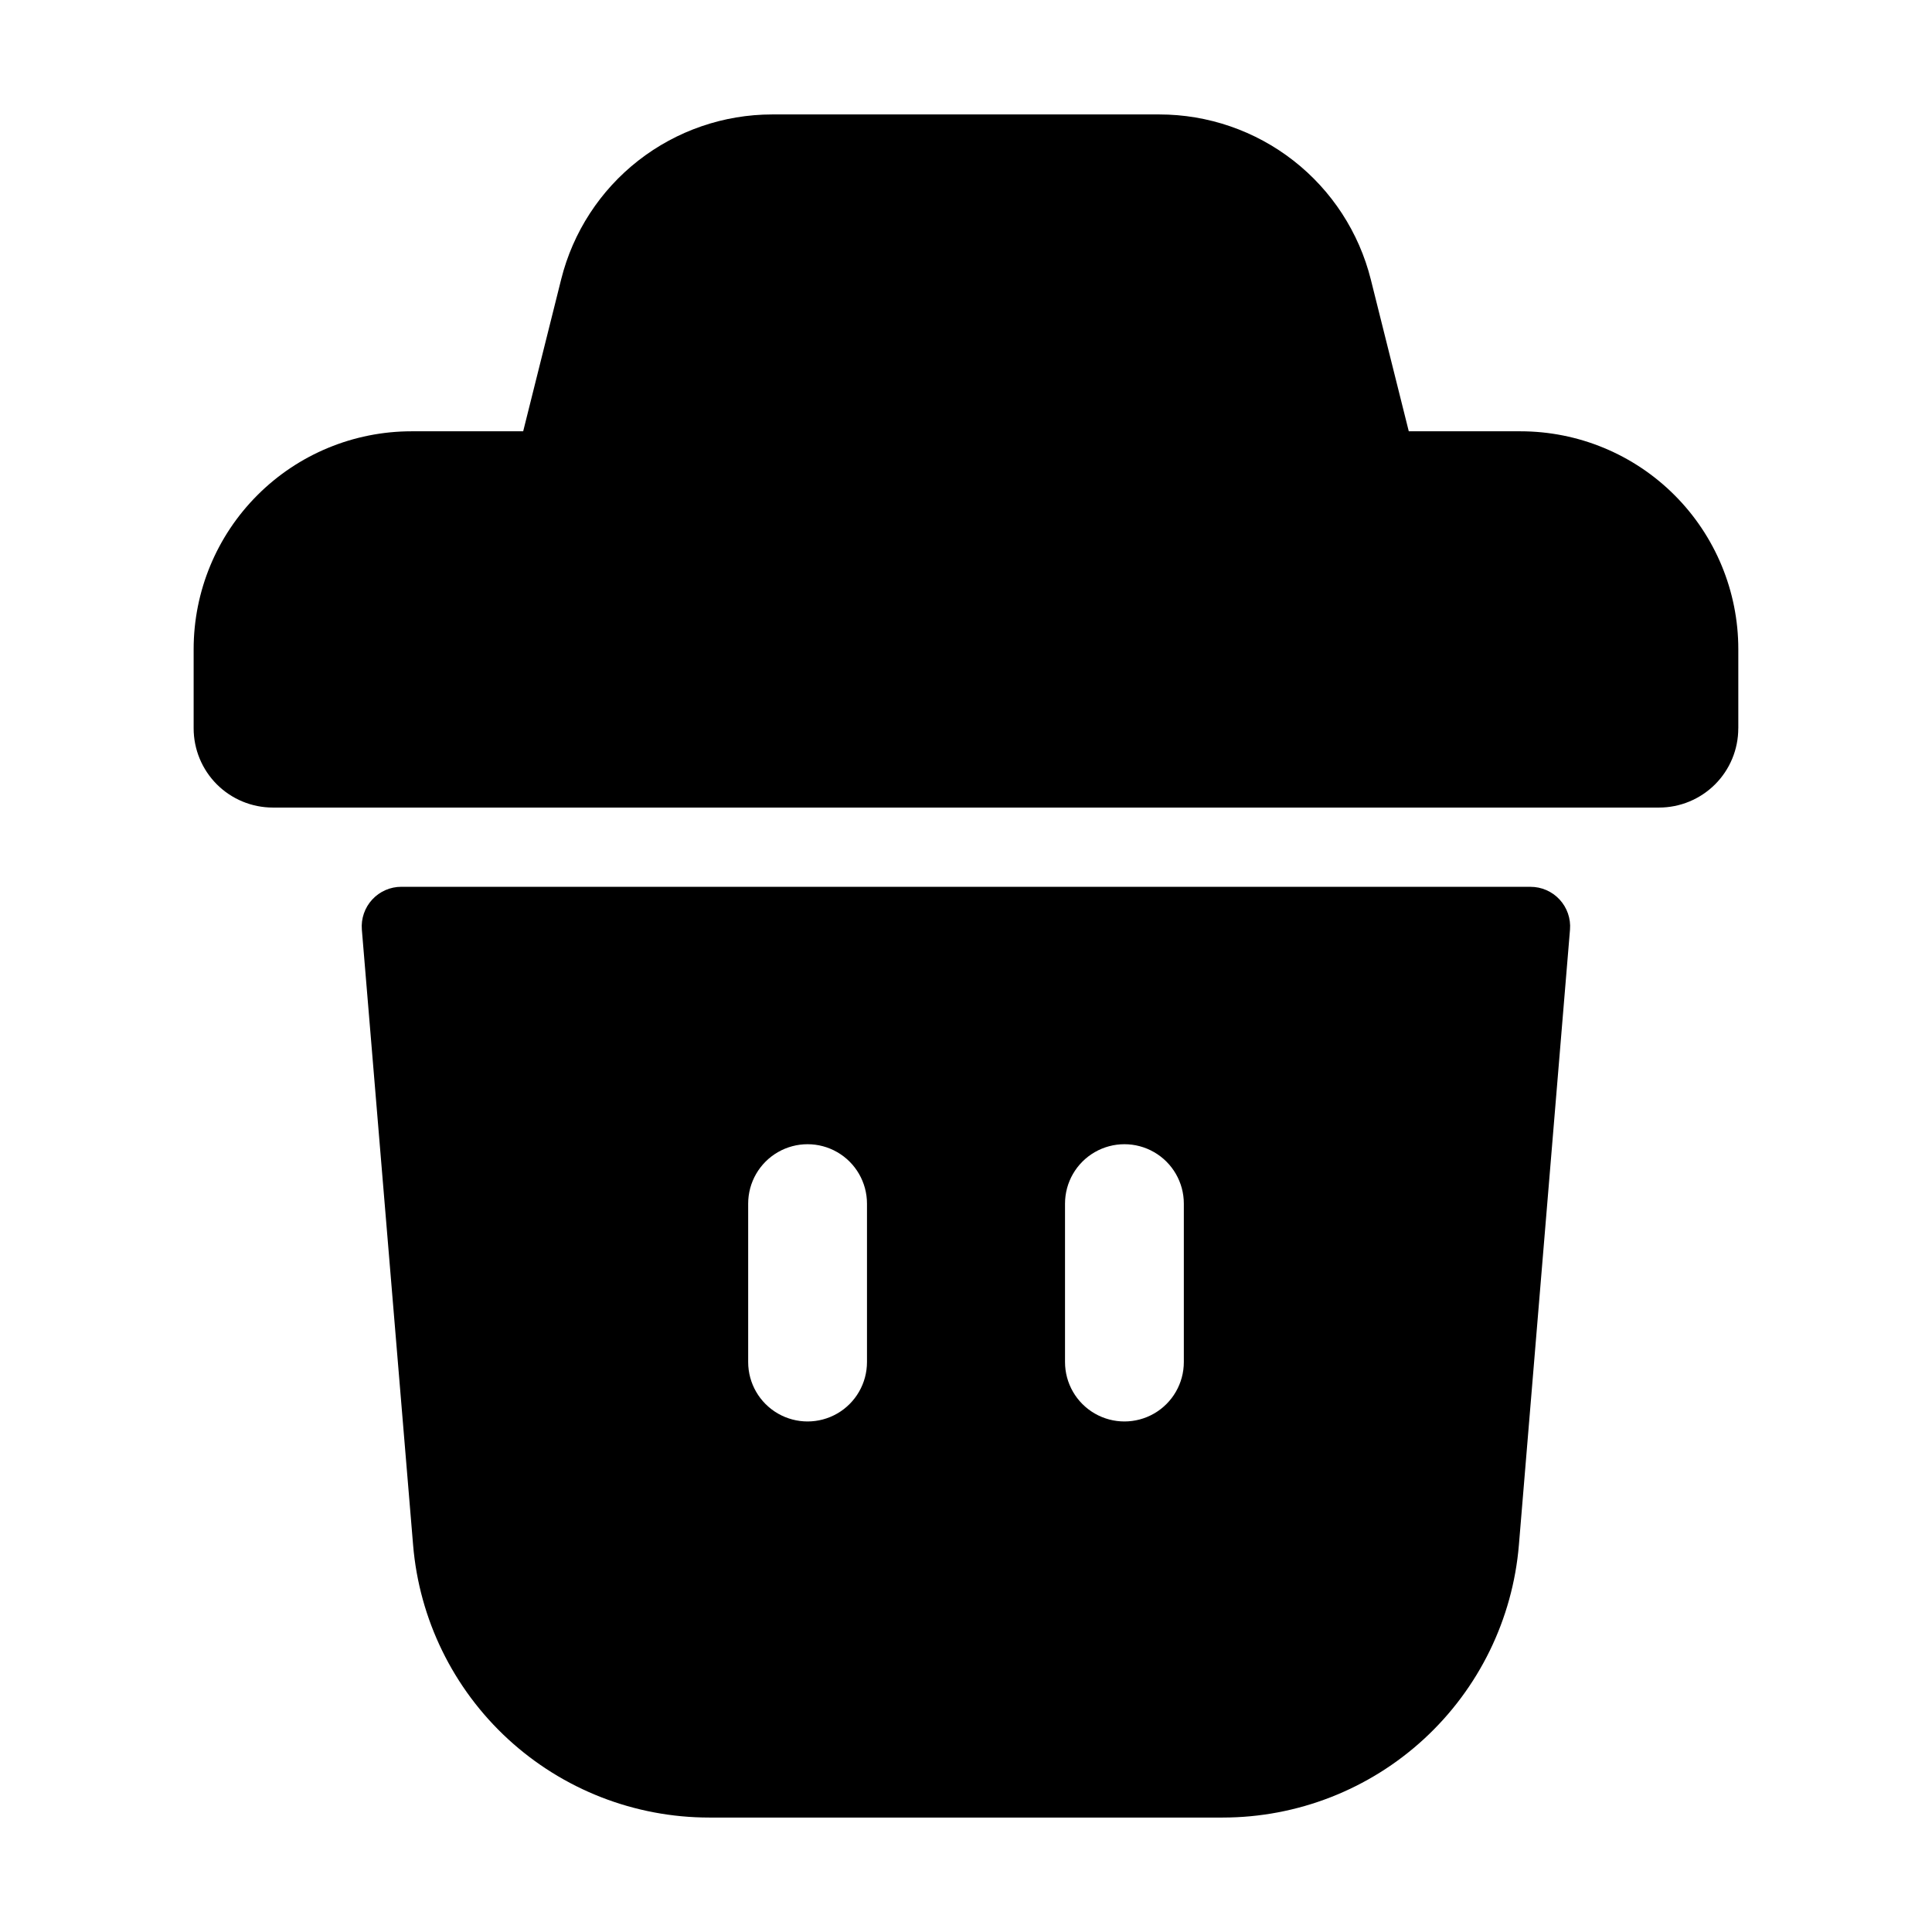
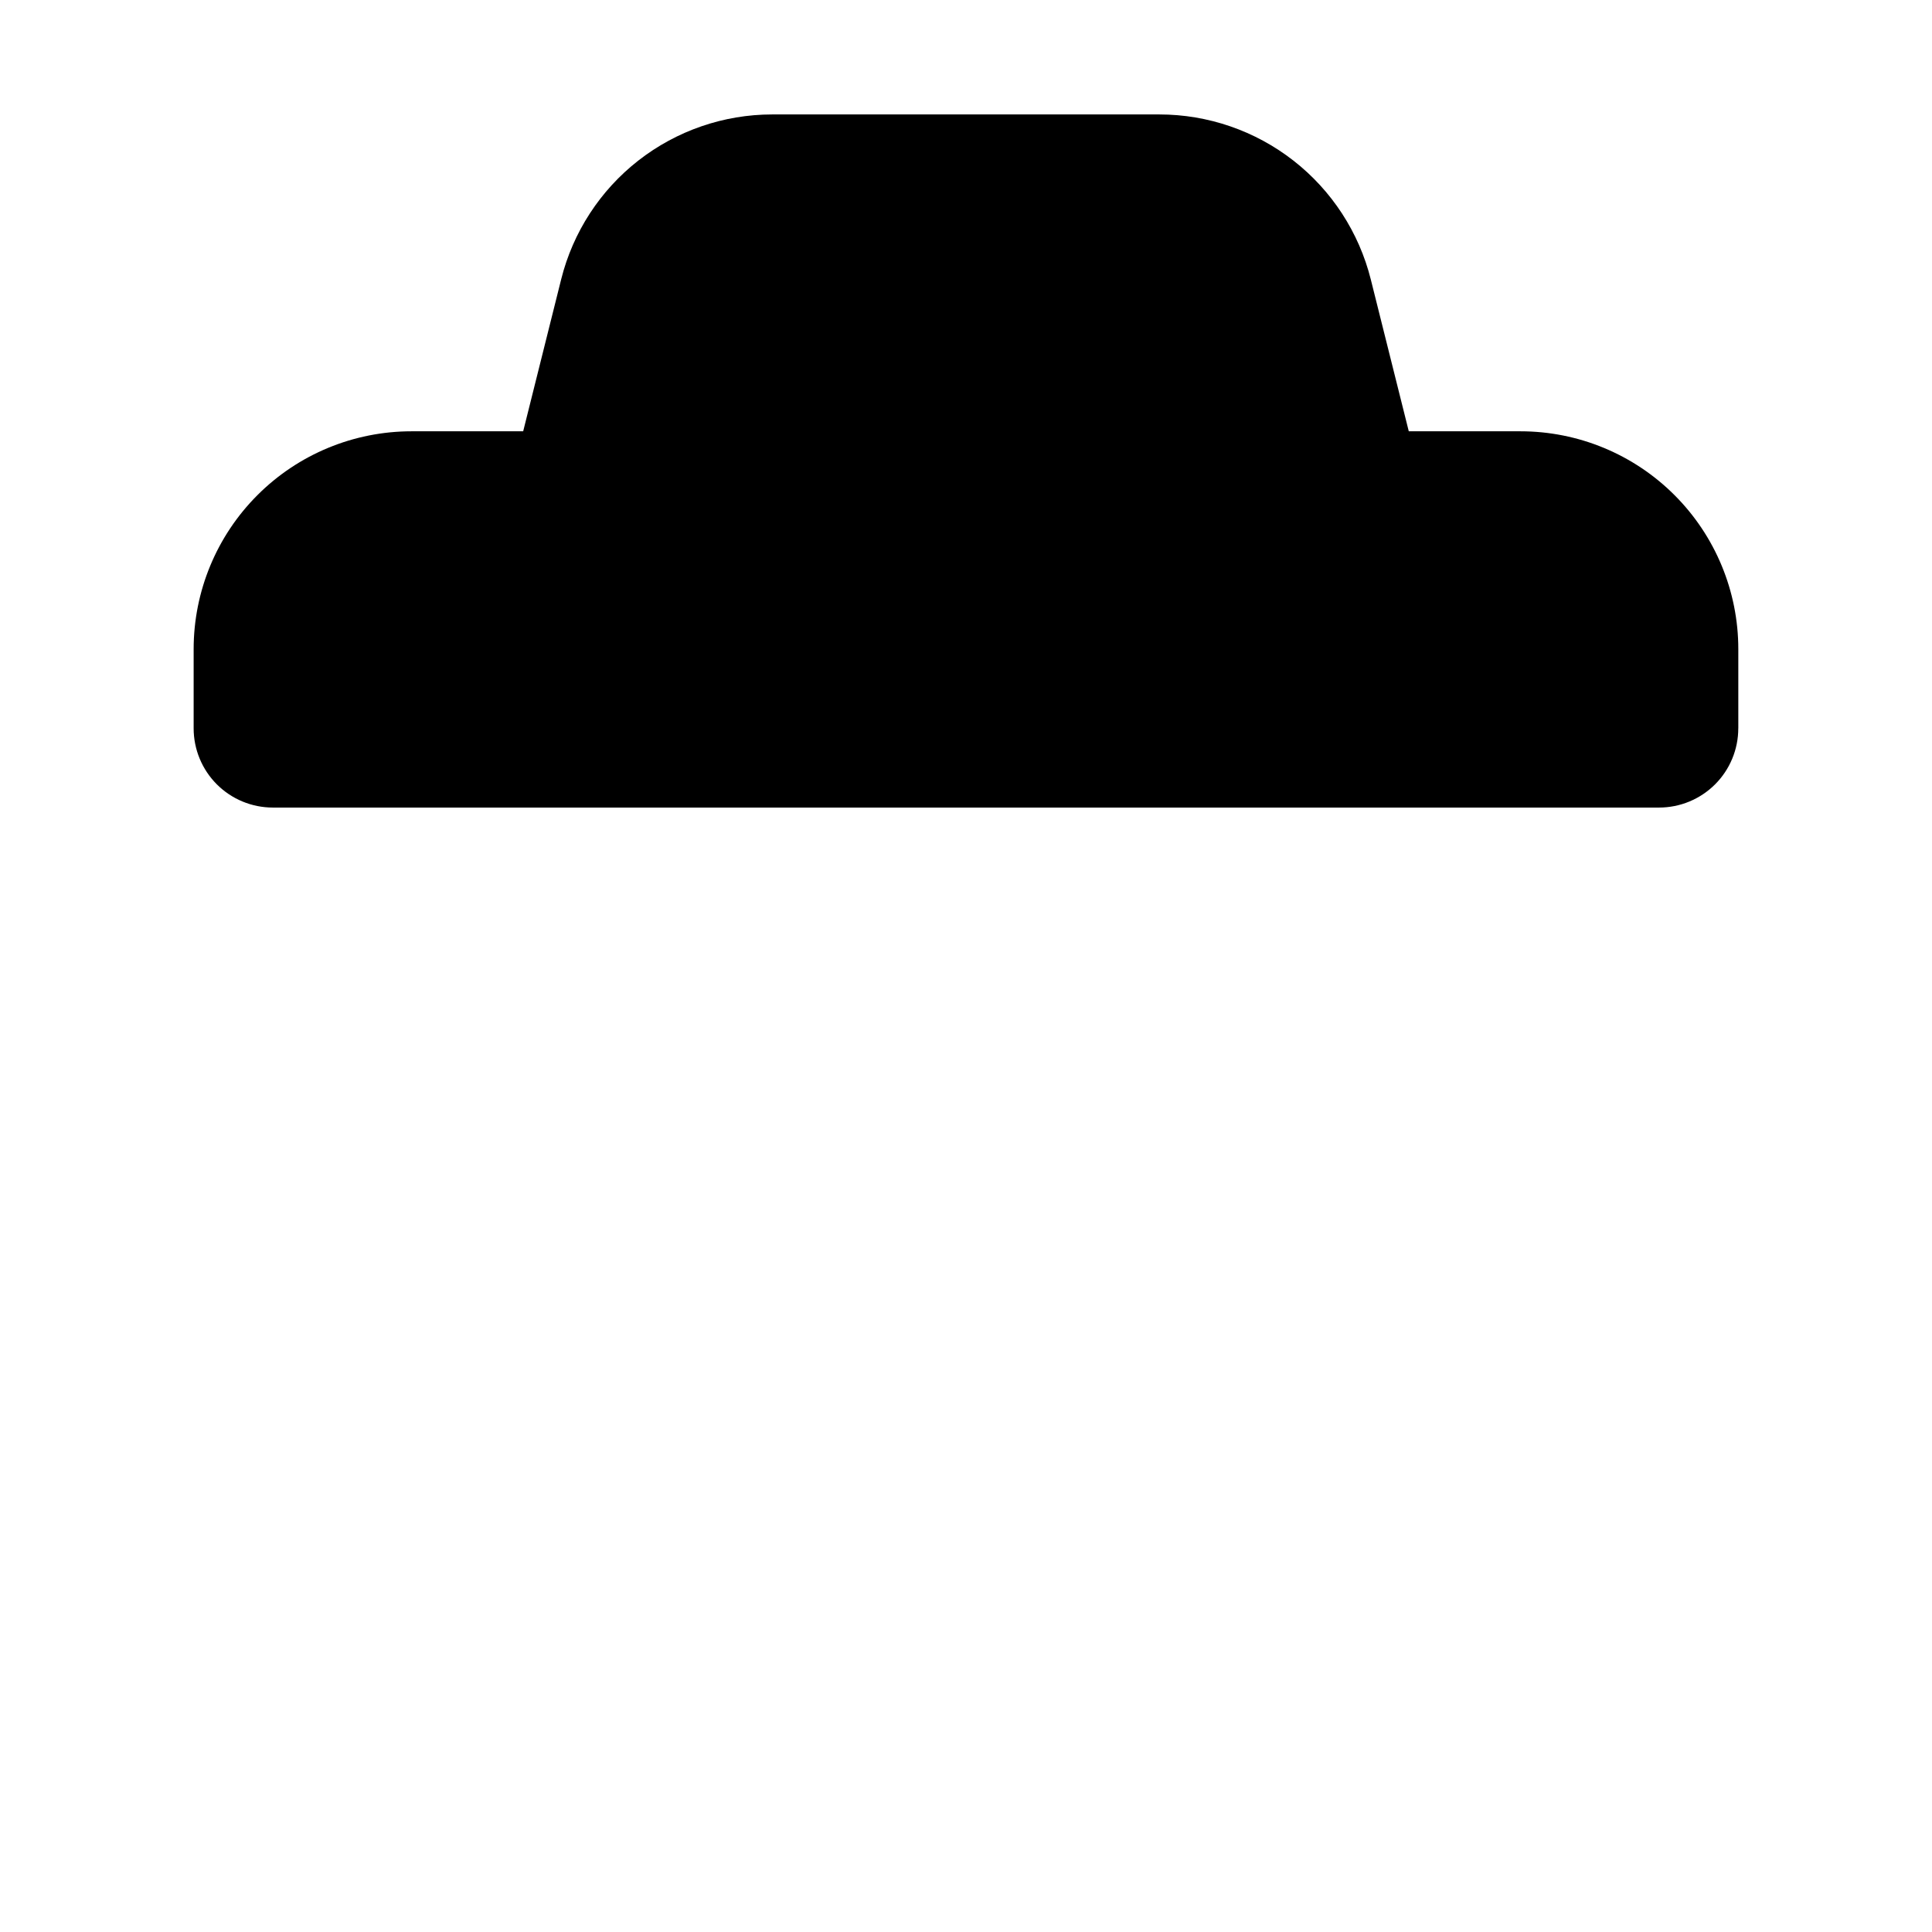
<svg xmlns="http://www.w3.org/2000/svg" fill="#000000" width="800px" height="800px" version="1.1" viewBox="144 144 512 512">
  <g>
    <path d="m604.67 337.02v-20.992c0-15.312-6.082-29.996-16.91-40.82-10.824-10.828-25.508-16.91-40.82-16.91h-29.598l-10.055-40.199c-3.129-12.504-10.344-23.602-20.504-31.531-10.16-7.93-22.68-12.238-35.566-12.238h-102.57c-12.855 0.004-25.34 4.305-35.473 12.215-10.133 7.91-17.328 18.98-20.449 31.449l-10.078 40.305h-29.598c-15.312 0-29.996 6.082-40.82 16.91-10.828 10.824-16.91 25.508-16.91 40.82v20.992c0 5.566 2.215 10.906 6.148 14.844 3.938 3.934 9.277 6.148 14.844 6.148h367.36c5.566 0 10.906-2.215 14.844-6.148 3.938-3.938 6.148-9.277 6.148-14.844z" />
-     <path d="m250.39 379.01c-2.938-0.012-5.746 1.211-7.742 3.371-1.996 2.16-2.992 5.055-2.754 7.984l13.582 163.09c1.641 19.688 10.617 38.035 25.148 51.414 14.535 13.375 33.566 20.801 53.32 20.801h136.07c19.77 0 38.812-7.434 53.355-20.82 14.543-13.391 23.523-31.758 25.156-51.457l13.539-163.02c0.242-2.93-0.758-5.824-2.754-7.984-1.992-2.16-4.801-3.383-7.742-3.371zm123.37 125.95v-0.004c0 5.625-3 10.824-7.871 13.637-4.871 2.812-10.875 2.812-15.746 0s-7.871-8.012-7.871-13.637v-41.98c0-5.625 3-10.824 7.871-13.637s10.875-2.812 15.746 0c4.871 2.812 7.871 8.012 7.871 13.637zm83.969 0v-0.004c0 5.625-3 10.824-7.871 13.637-4.871 2.812-10.875 2.812-15.746 0s-7.871-8.012-7.871-13.637v-41.98c0-5.625 3-10.824 7.871-13.637s10.875-2.812 15.746 0c4.871 2.812 7.871 8.012 7.871 13.637z" />
  </g>
</svg>